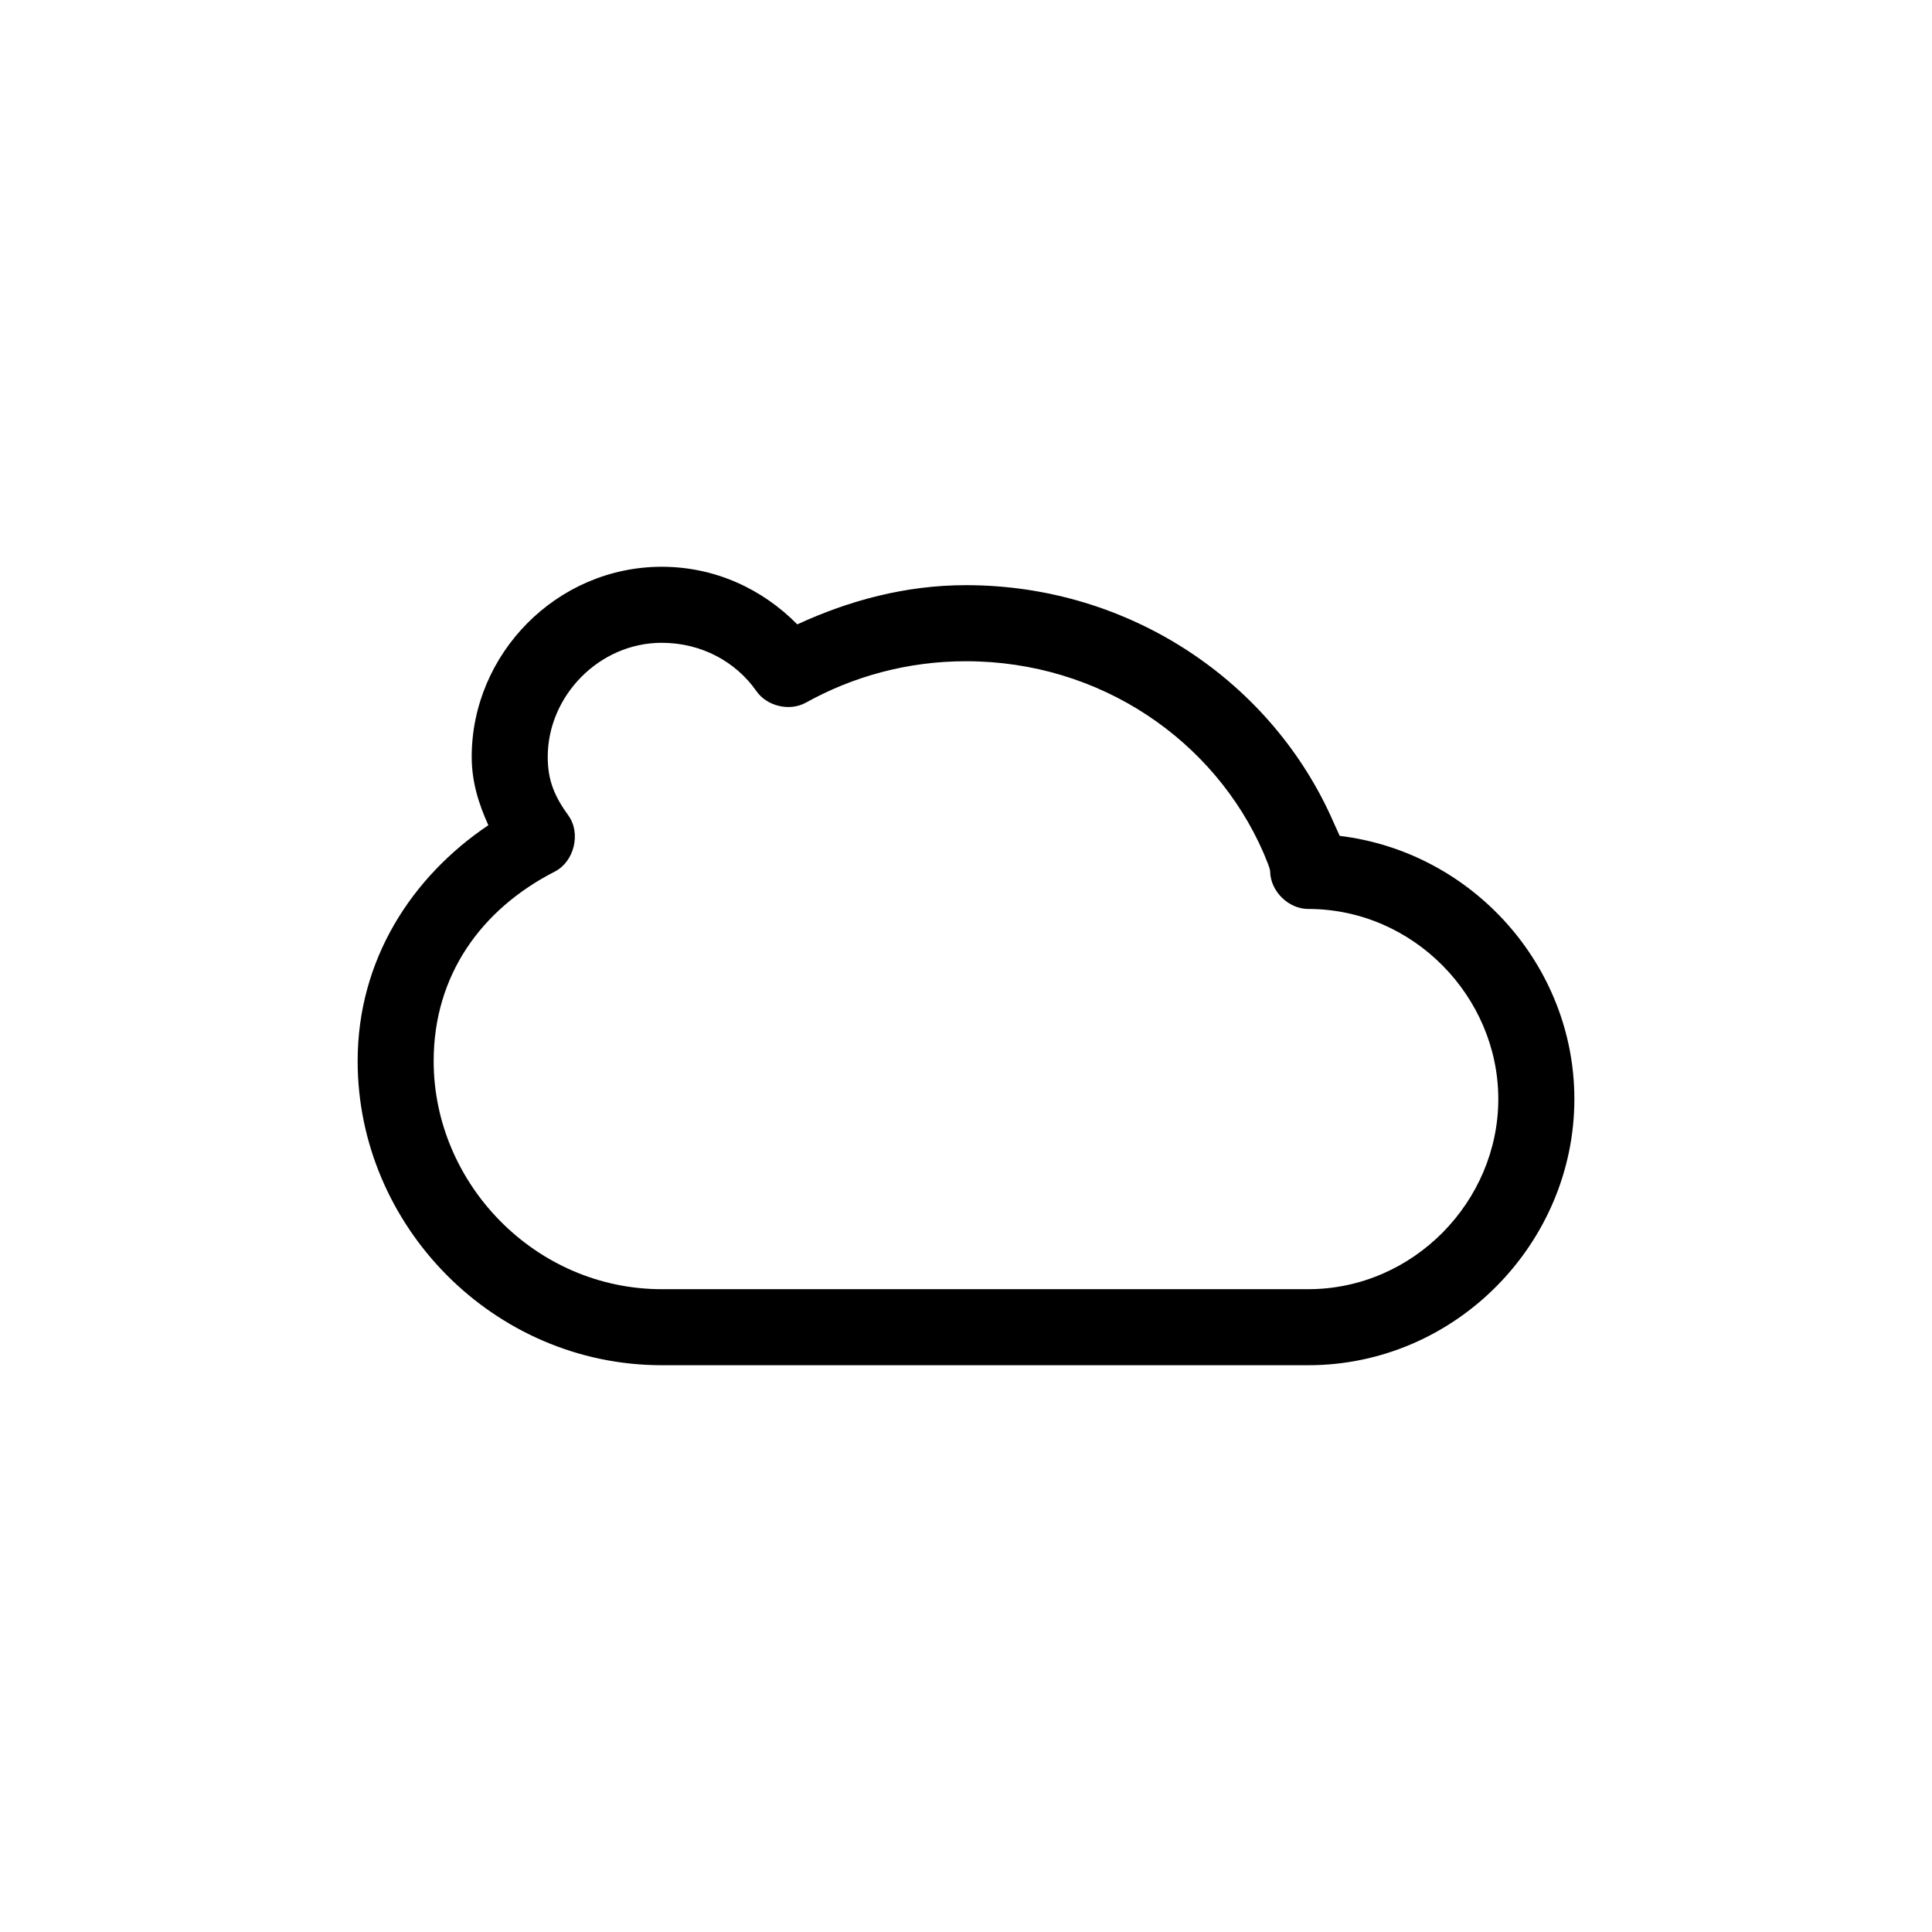
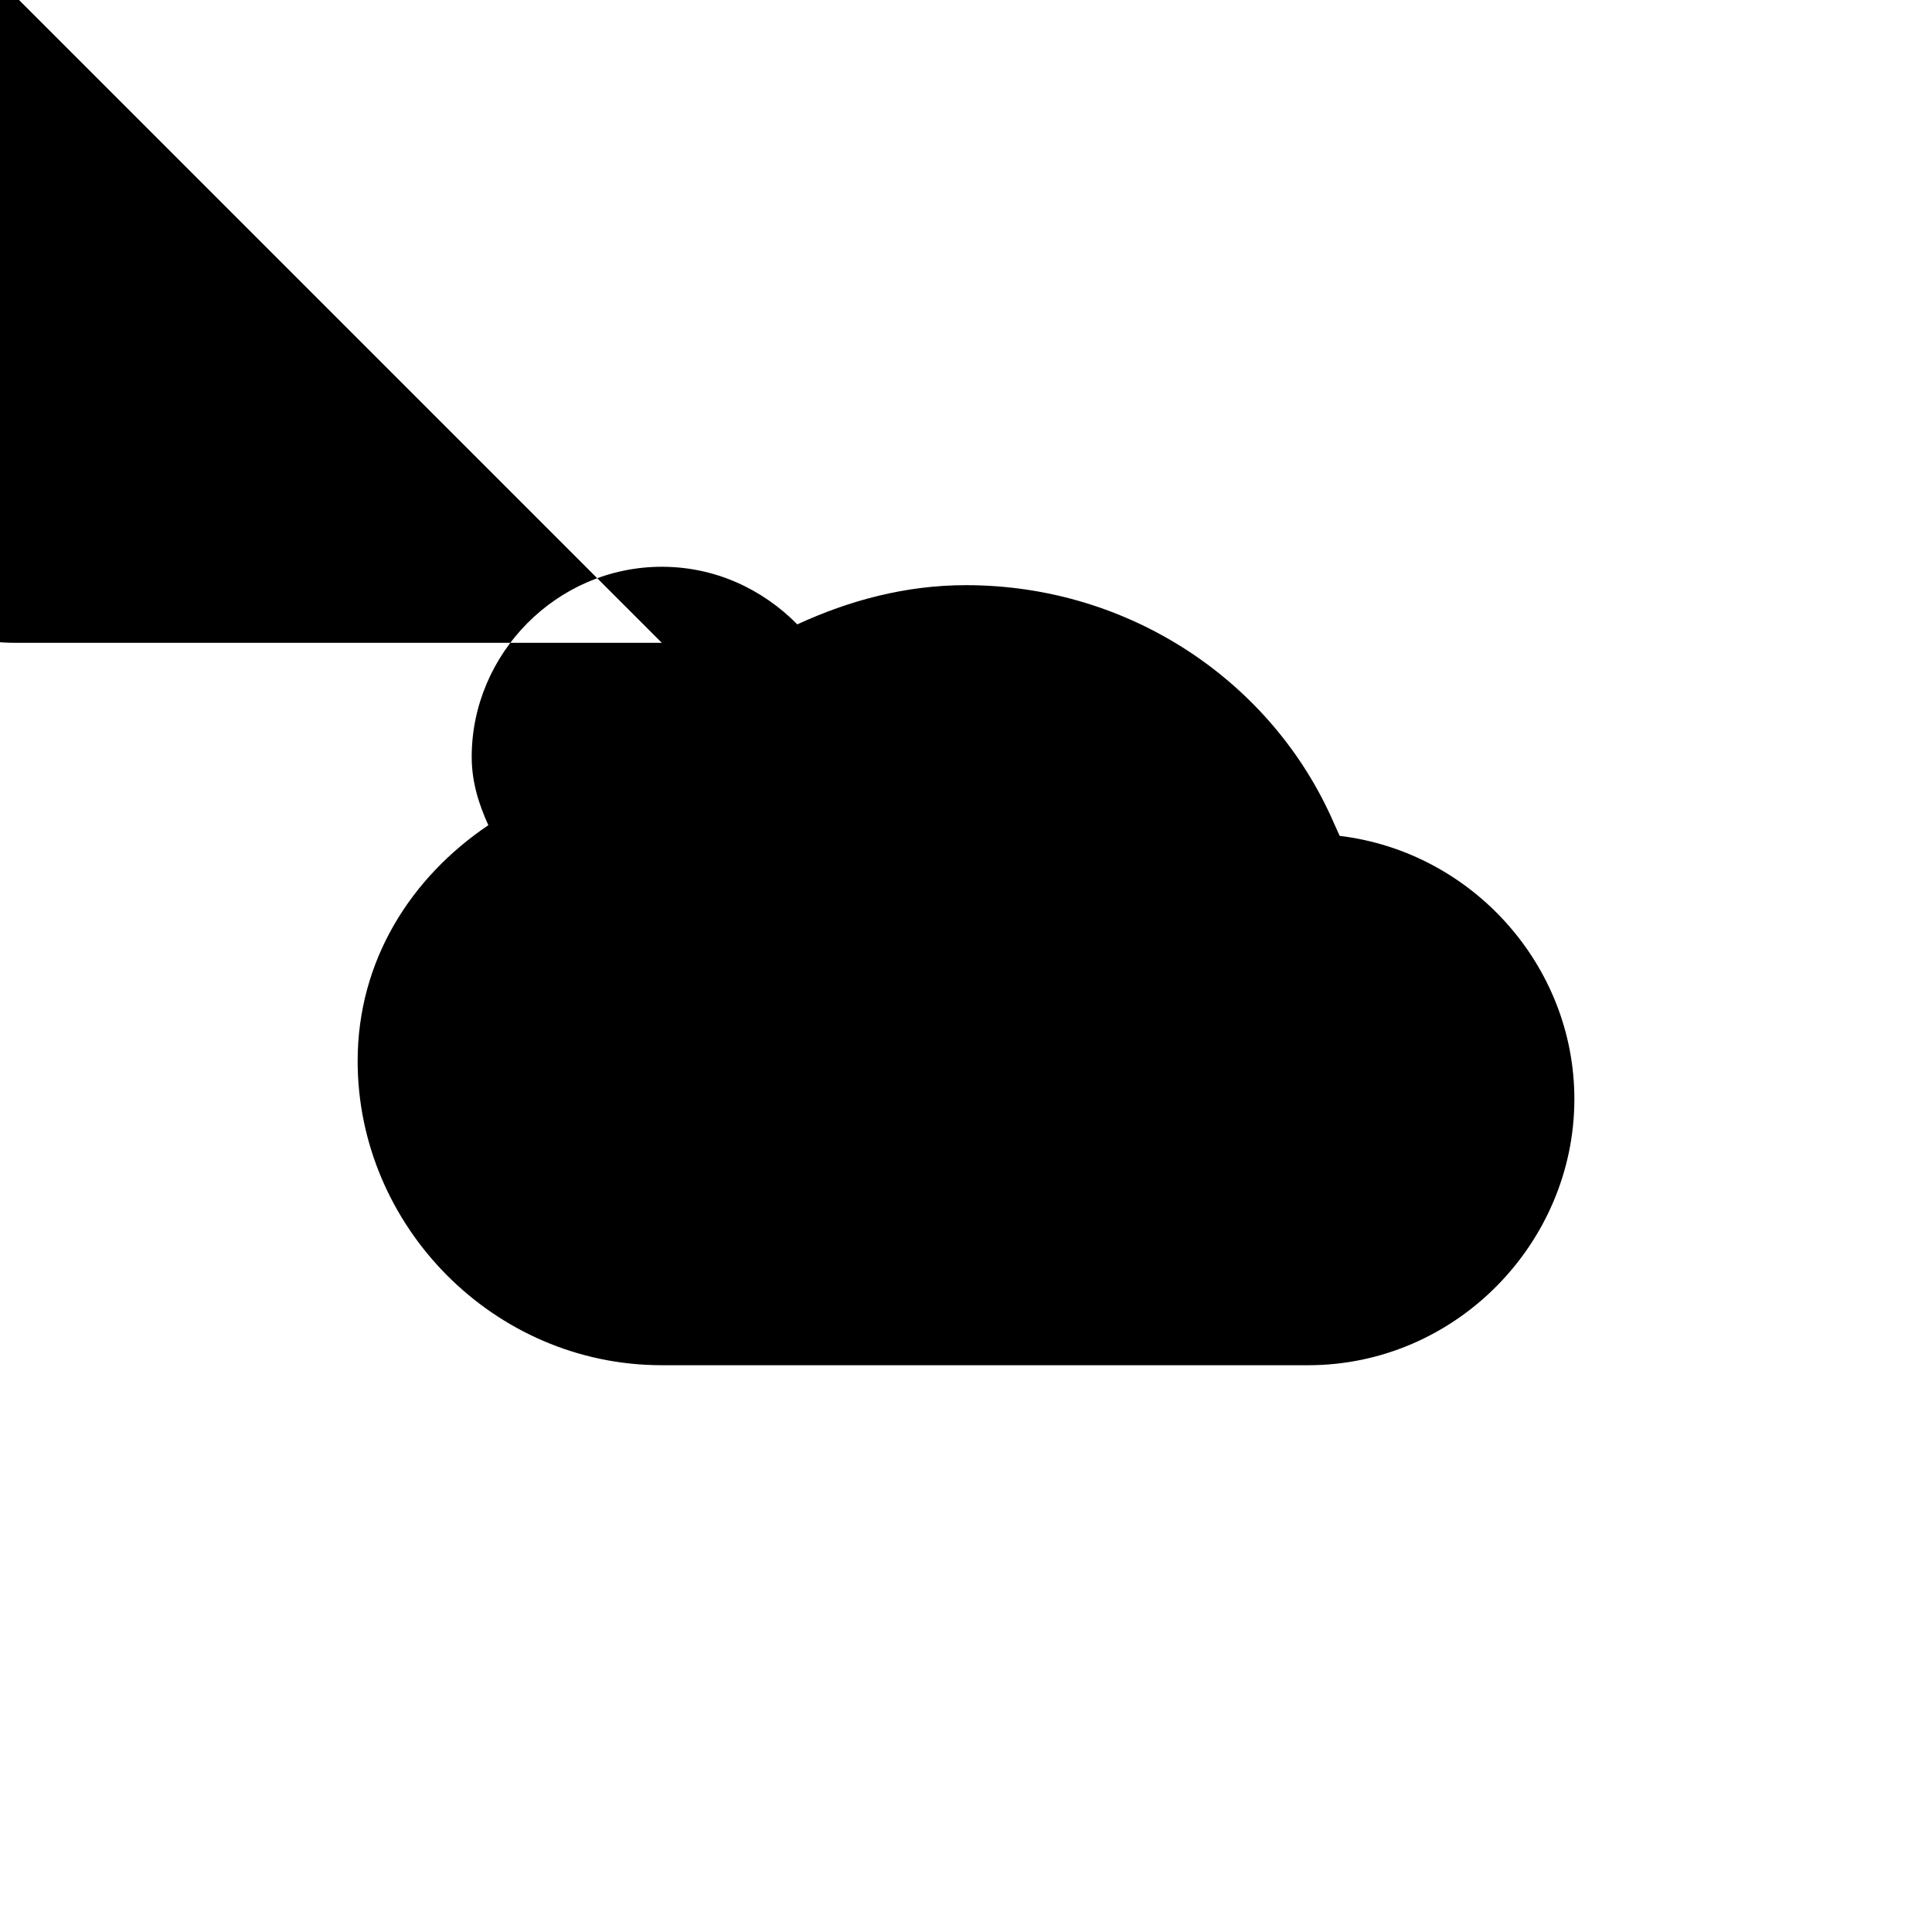
<svg xmlns="http://www.w3.org/2000/svg" fill="#000000" width="800px" height="800px" version="1.1" viewBox="144 144 512 512">
-   <path d="m319.39 294.2c-27.879 0-50.383 23.102-50.383 50.383 0 6.707 1.902 12.574 4.41 18.105-20.488 13.801-34.637 35.828-34.637 62.5 0 43.625 35.953 80.609 80.609 80.609h171.3c39.074 0 70.535-32.348 70.535-70.535 0-35.406-27.105-65.512-62.188-69.746-0.734-1.543-1.109-2.519-1.574-3.465-16.133-37.164-53.836-62.977-97.457-62.977-16.086 0-31.047 4.09-44.715 10.391-9.168-9.309-21.742-15.266-35.898-15.266zm0 20.152c10.516 0 19.605 5.019 25.031 12.754 2.785 4.035 8.75 5.473 13.066 3.148 12.535-6.981 27.004-11.02 42.508-11.02 35.68 0 65.945 21.066 78.879 50.852 0.875 2.191 1.656 3.816 1.73 4.879 0.082 5.223 4.852 9.918 10.078 9.918 27.914 0 50.383 23.297 50.383 50.383 0 27.082-22.469 50.383-50.383 50.383h-171.3c-33.496 0-60.457-27.934-60.457-60.457 0-22.641 12.504-40.188 32.117-50.223 5.125-2.625 6.953-10.102 3.621-14.801-3.762-5.188-5.508-9.398-5.508-15.59 0-16.102 13.586-30.23 30.23-30.23z" />
+   <path d="m319.39 294.2c-27.879 0-50.383 23.102-50.383 50.383 0 6.707 1.902 12.574 4.41 18.105-20.488 13.801-34.637 35.828-34.637 62.5 0 43.625 35.953 80.609 80.609 80.609h171.3c39.074 0 70.535-32.348 70.535-70.535 0-35.406-27.105-65.512-62.188-69.746-0.734-1.543-1.109-2.519-1.574-3.465-16.133-37.164-53.836-62.977-97.457-62.977-16.086 0-31.047 4.09-44.715 10.391-9.168-9.309-21.742-15.266-35.898-15.266zm0 20.152h-171.3c-33.496 0-60.457-27.934-60.457-60.457 0-22.641 12.504-40.188 32.117-50.223 5.125-2.625 6.953-10.102 3.621-14.801-3.762-5.188-5.508-9.398-5.508-15.59 0-16.102 13.586-30.23 30.23-30.23z" />
</svg>